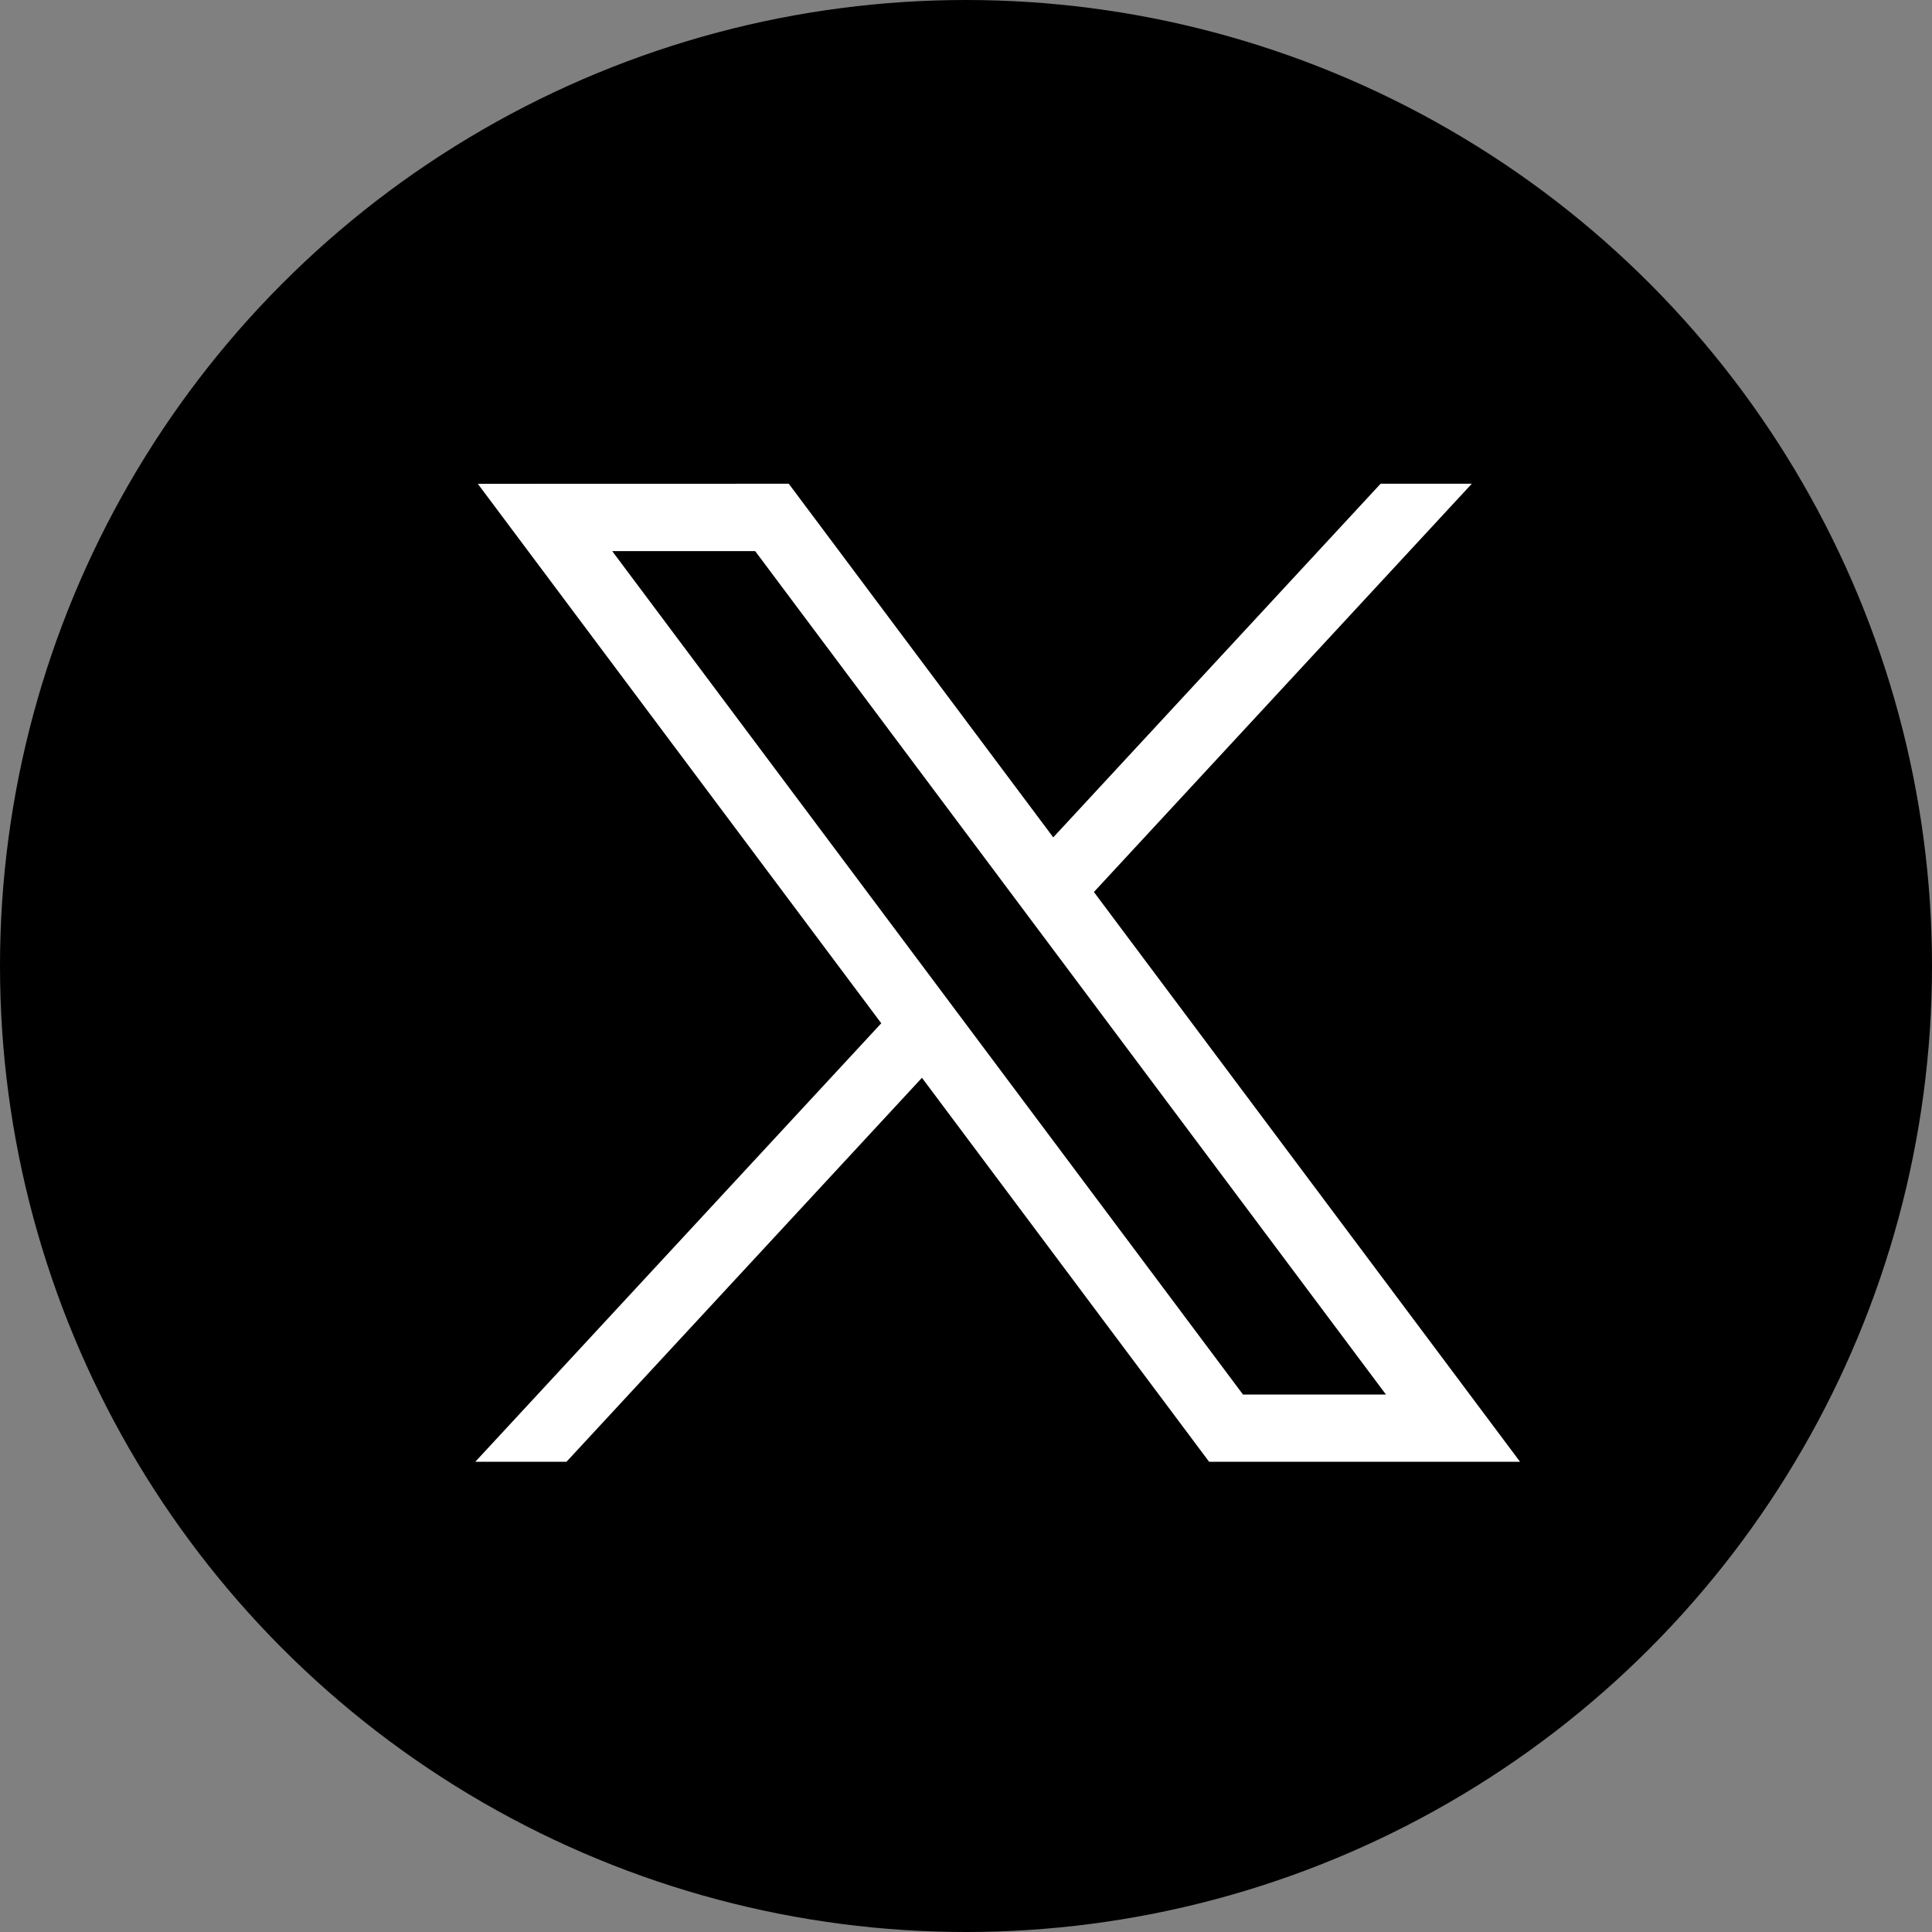
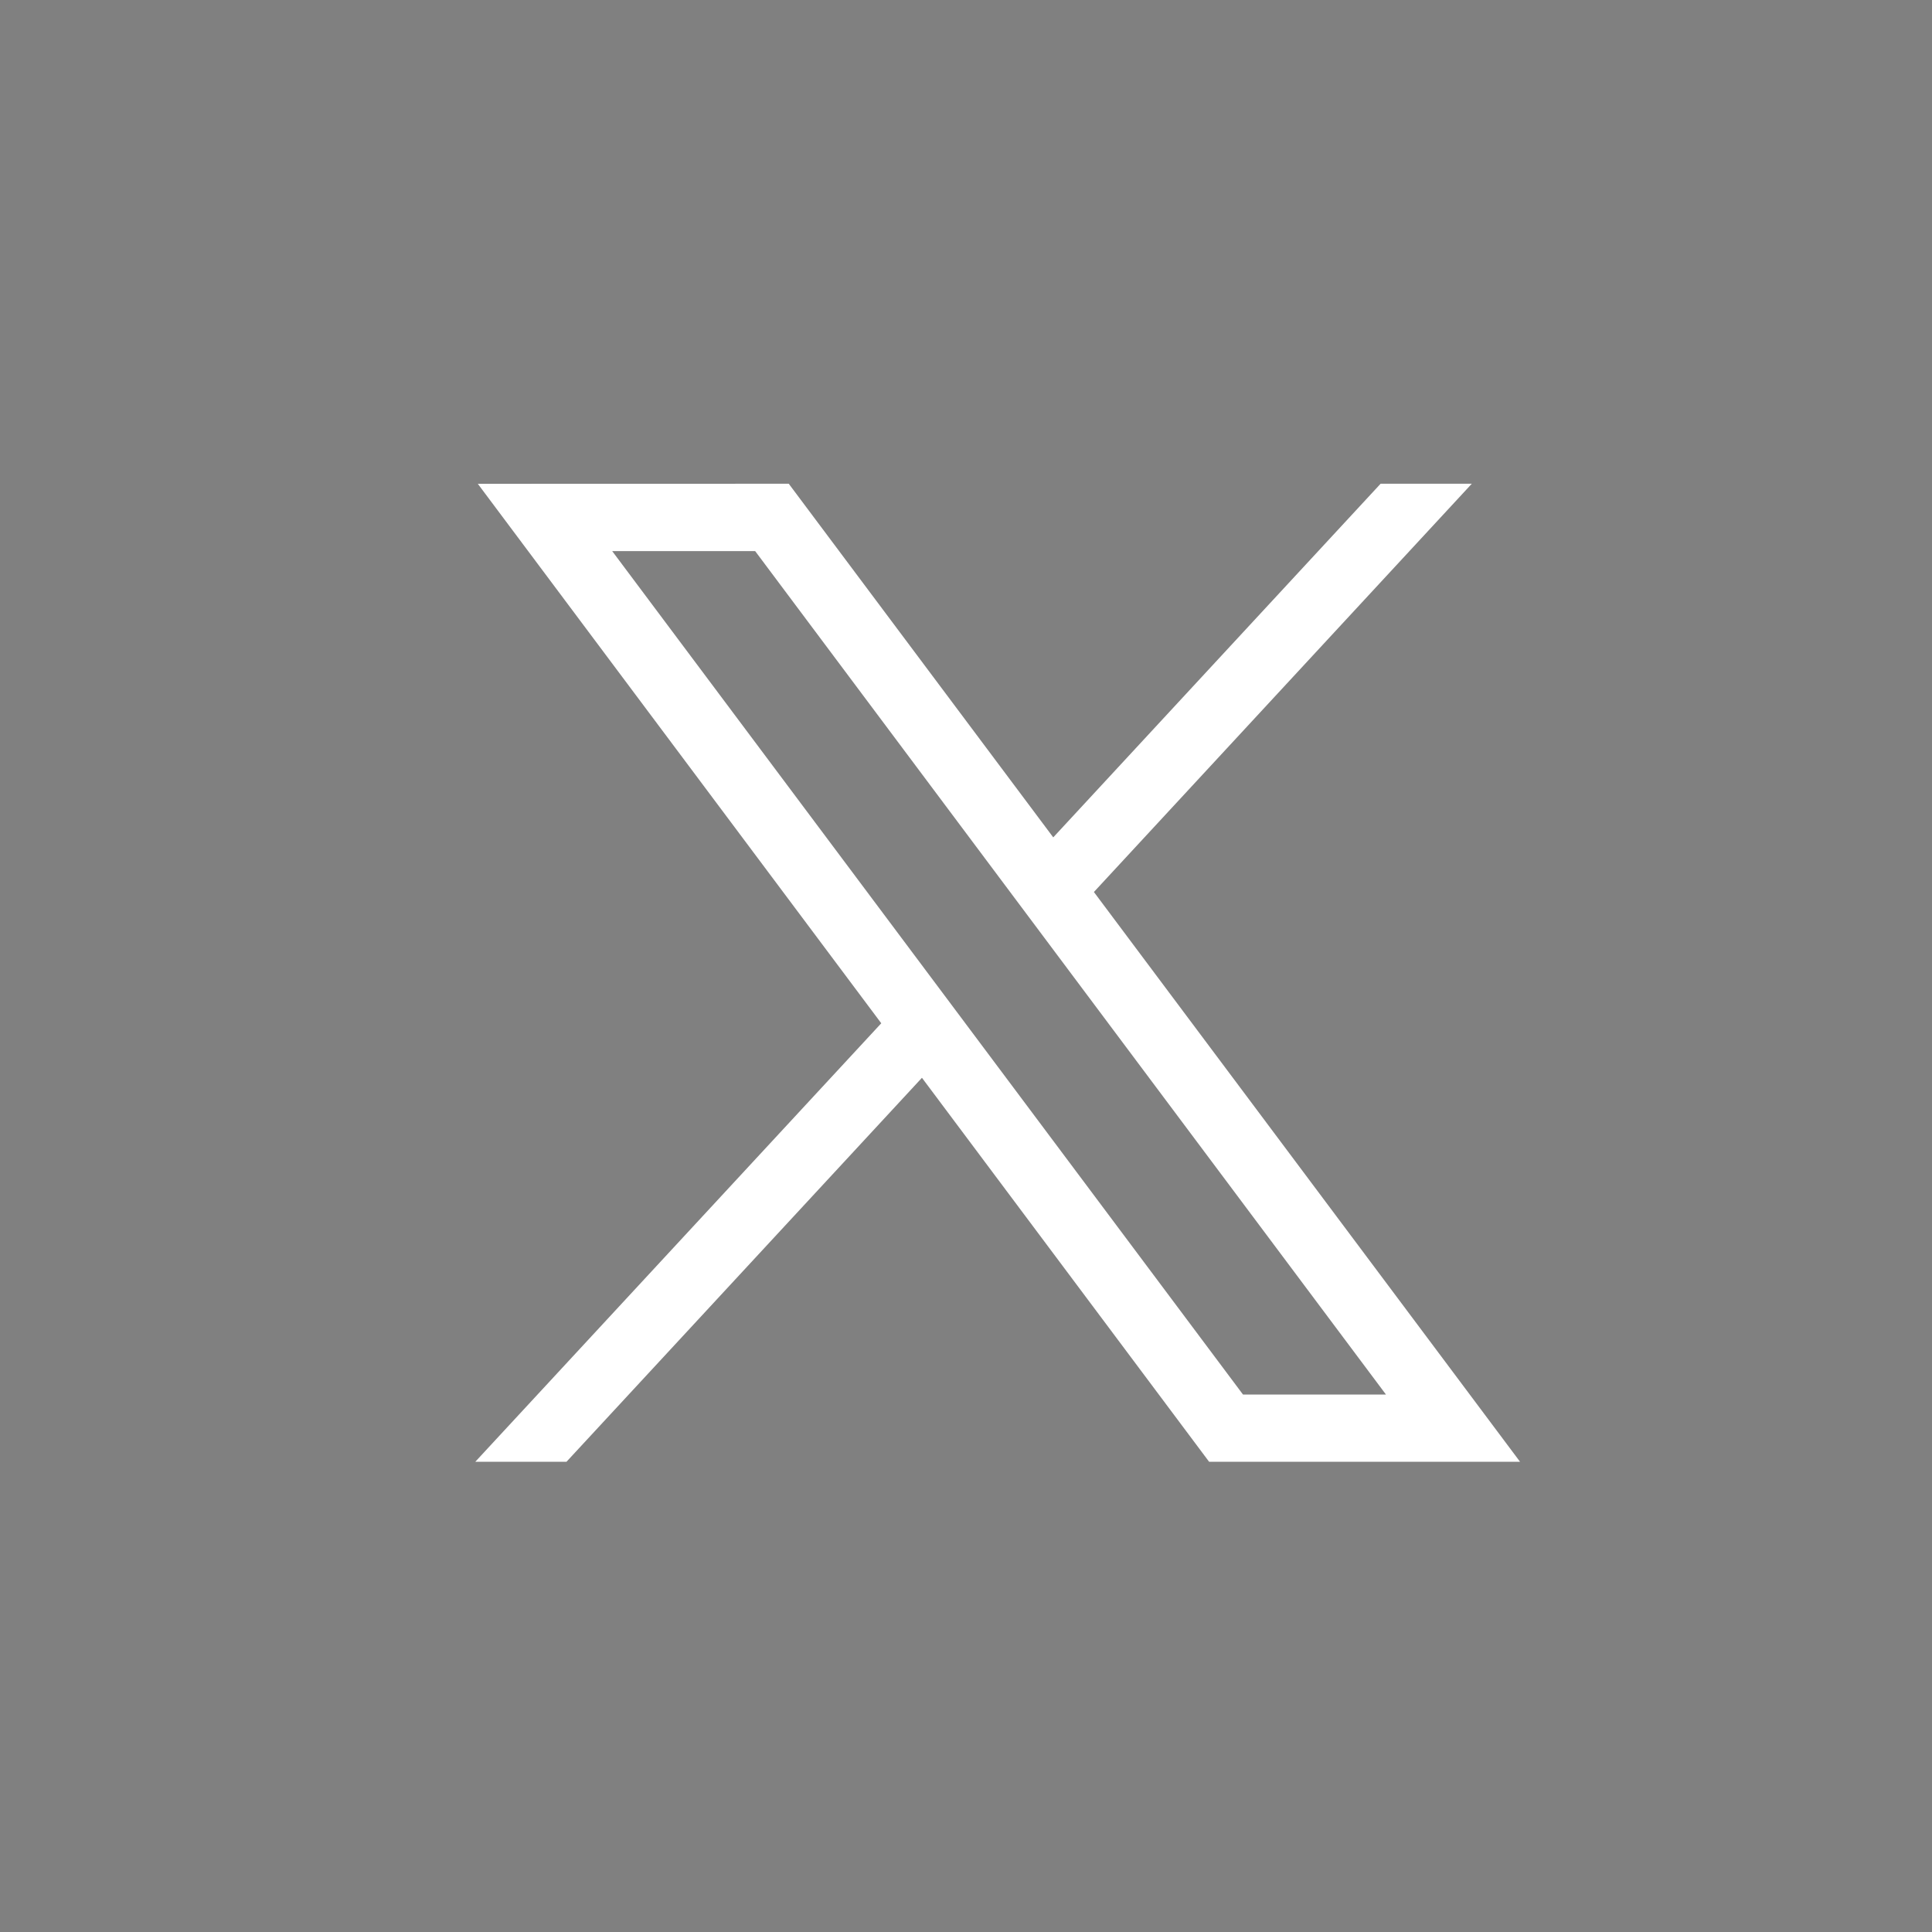
<svg xmlns="http://www.w3.org/2000/svg" width="50" height="50" viewBox="0 0 50 50">
  <rect x="0" y="0" width="50" height="50" fill="#808080" stroke="none" />
  <g id="Group_12820" data-name="Group 12820" transform="translate(-352.95 -129.915)">
-     <circle id="Ellipse_1949" data-name="Ellipse 1949" cx="25" cy="25" r="25" transform="translate(352.95 129.915)" />
    <path id="Path_29209" data-name="Path 29209" d="M484.006,356.79l10.441,13.961L483.94,382.1H486.3l9.2-9.938,7.432,9.938h8.047l-11.029-14.746,9.78-10.566H507.37l-8.472,9.152-6.845-9.152Zm3.478,1.742h3.7l16.325,21.828h-3.7Z" transform="translate(-118.69 -214.354)" fill="#fff" />
  </g>
</svg>